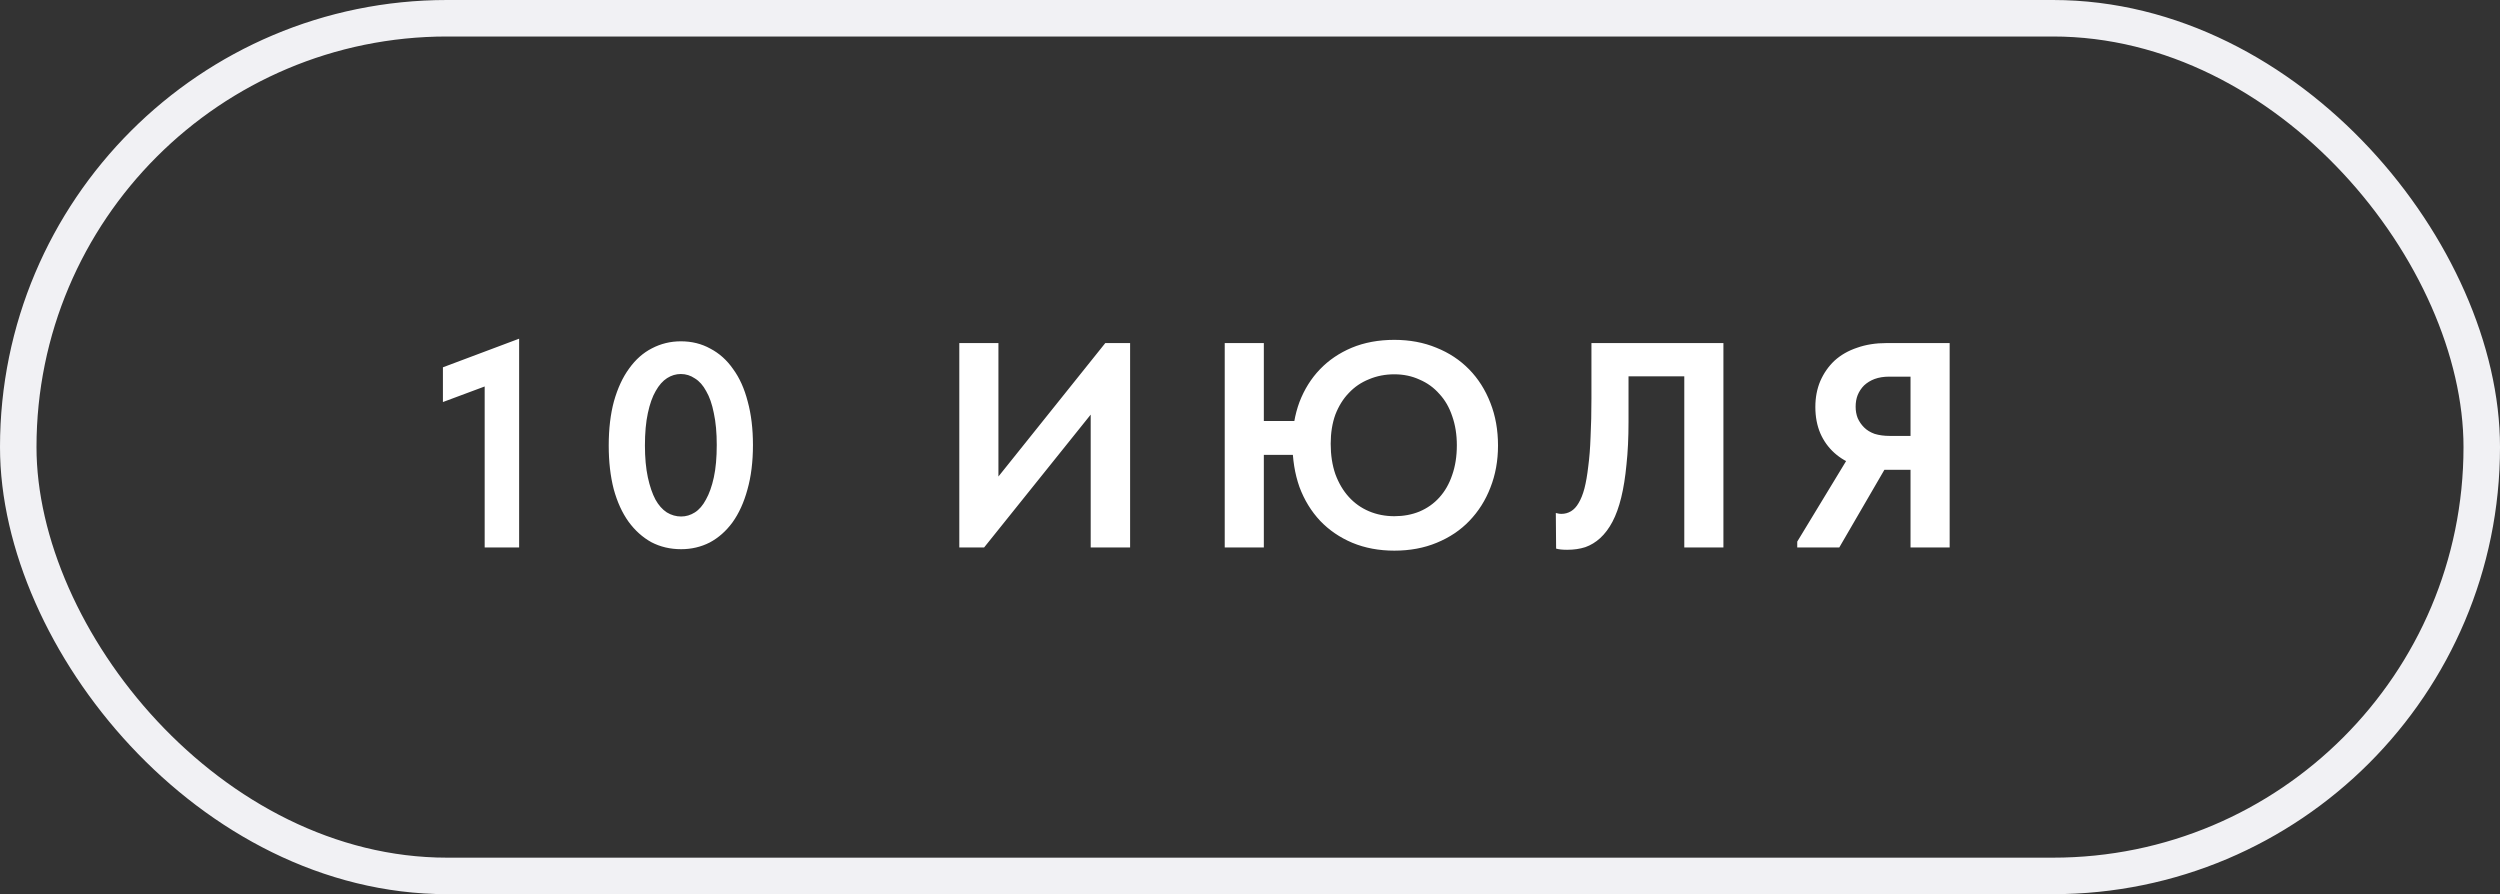
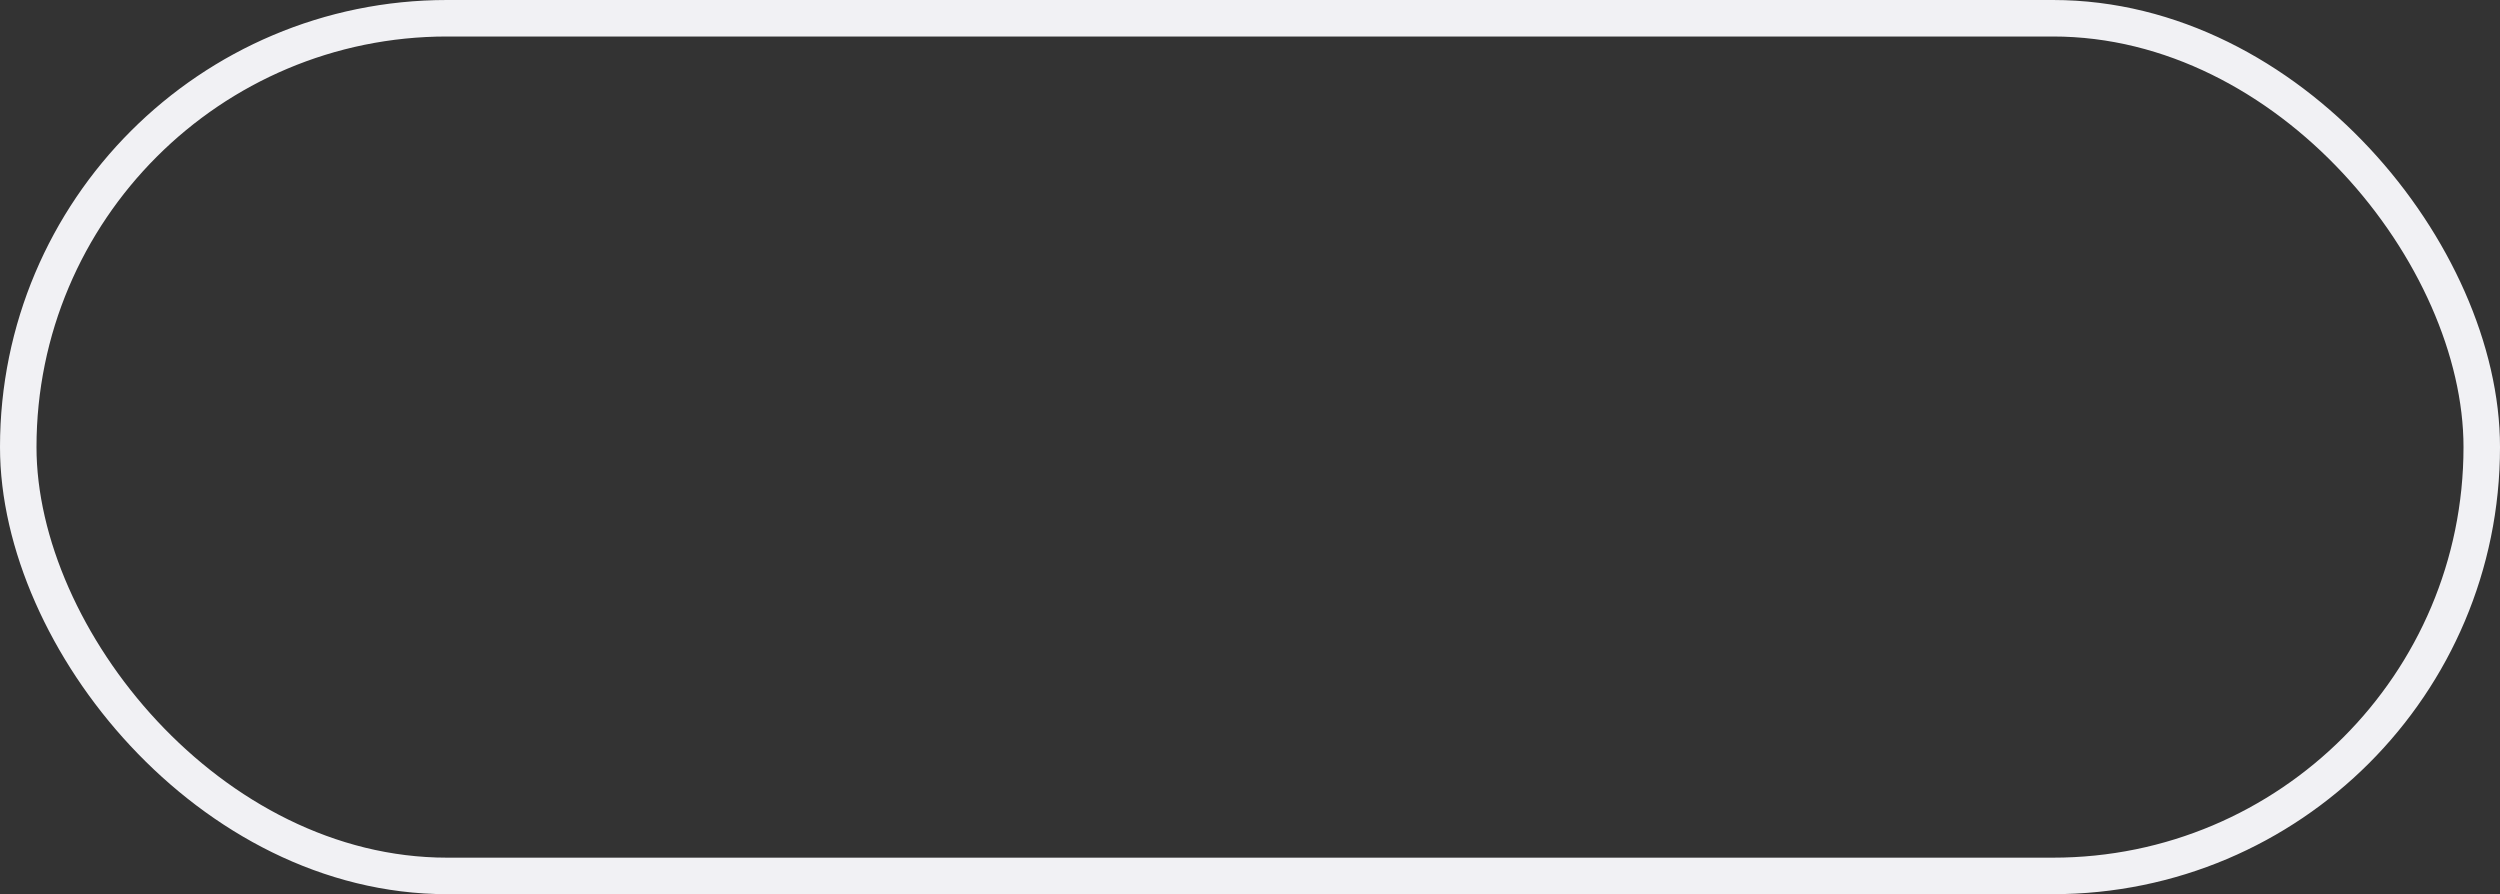
<svg xmlns="http://www.w3.org/2000/svg" width="137" height="49" viewBox="0 0 137 49" fill="none">
  <rect x="0" y="0" width="137" height="49" fill="#333333" stroke="none" />
-   <path d="M26.56 30V20.464L27.232 20.928L24.272 22.032V20.128L28.448 18.56V30H26.56ZM37.326 30.096C36.729 30.096 36.185 29.968 35.694 29.712C35.214 29.445 34.798 29.072 34.446 28.592C34.094 28.101 33.822 27.504 33.63 26.8C33.449 26.096 33.358 25.301 33.358 24.416C33.358 23.499 33.454 22.688 33.646 21.984C33.849 21.269 34.126 20.672 34.478 20.192C34.83 19.701 35.246 19.333 35.726 19.088C36.217 18.832 36.745 18.704 37.31 18.704C37.907 18.704 38.446 18.837 38.926 19.104C39.417 19.36 39.833 19.733 40.174 20.224C40.526 20.704 40.793 21.296 40.974 22C41.166 22.704 41.262 23.499 41.262 24.384C41.262 25.301 41.161 26.117 40.958 26.832C40.766 27.536 40.494 28.133 40.142 28.624C39.79 29.104 39.374 29.472 38.894 29.728C38.414 29.973 37.892 30.096 37.326 30.096ZM37.326 28.304C37.593 28.304 37.843 28.229 38.078 28.08C38.313 27.931 38.516 27.696 38.686 27.376C38.867 27.056 39.011 26.651 39.118 26.16C39.225 25.669 39.278 25.077 39.278 24.384C39.278 23.712 39.225 23.131 39.118 22.64C39.022 22.149 38.883 21.749 38.702 21.44C38.532 21.12 38.324 20.885 38.078 20.736C37.843 20.576 37.587 20.496 37.31 20.496C37.044 20.496 36.793 20.571 36.558 20.72C36.324 20.869 36.115 21.104 35.934 21.424C35.753 21.733 35.609 22.139 35.502 22.64C35.395 23.131 35.342 23.723 35.342 24.416C35.342 25.077 35.395 25.659 35.502 26.16C35.609 26.651 35.748 27.056 35.918 27.376C36.089 27.685 36.297 27.92 36.542 28.08C36.788 28.229 37.049 28.304 37.326 28.304ZM52.57 30V18.8H54.714V26.88L54.33 26.592L60.57 18.8H61.93V30H59.77V21.264L60.618 21.664L53.93 30H52.57ZM68.043 24.928V23.072H71.514V24.928H68.043ZM76.41 28.288C76.912 28.288 77.371 28.203 77.787 28.032C78.213 27.851 78.576 27.595 78.874 27.264C79.184 26.923 79.418 26.512 79.579 26.032C79.749 25.552 79.835 25.008 79.835 24.4C79.835 23.813 79.749 23.28 79.579 22.8C79.418 22.32 79.184 21.915 78.874 21.584C78.576 21.243 78.213 20.981 77.787 20.8C77.371 20.608 76.912 20.512 76.41 20.512C75.909 20.512 75.445 20.603 75.019 20.784C74.592 20.955 74.224 21.205 73.915 21.536C73.605 21.856 73.36 22.251 73.178 22.72C73.008 23.189 72.922 23.723 72.922 24.32C72.922 24.939 73.008 25.493 73.178 25.984C73.36 26.475 73.605 26.891 73.915 27.232C74.224 27.573 74.592 27.835 75.019 28.016C75.445 28.197 75.909 28.288 76.41 28.288ZM76.41 30.176C75.568 30.176 74.8 30.032 74.106 29.744C73.424 29.456 72.837 29.056 72.347 28.544C71.856 28.021 71.477 27.403 71.21 26.688C70.954 25.963 70.826 25.163 70.826 24.288C70.826 23.477 70.954 22.725 71.21 22.032C71.477 21.339 71.85 20.741 72.331 20.24C72.811 19.739 73.392 19.344 74.075 19.056C74.768 18.768 75.546 18.624 76.41 18.624C77.253 18.624 78.021 18.768 78.715 19.056C79.408 19.333 80.005 19.728 80.507 20.24C81.008 20.752 81.397 21.365 81.674 22.08C81.952 22.784 82.091 23.563 82.091 24.416C82.091 25.248 81.952 26.016 81.674 26.72C81.408 27.413 81.024 28.021 80.522 28.544C80.032 29.056 79.434 29.456 78.731 29.744C78.037 30.032 77.264 30.176 76.41 30.176ZM69.258 18.8V30H67.115V18.8H69.258ZM85.883 30.128C85.755 30.128 85.638 30.123 85.531 30.112C85.435 30.101 85.35 30.085 85.275 30.064L85.259 28.112C85.302 28.123 85.35 28.133 85.403 28.144C85.457 28.155 85.51 28.16 85.563 28.16C85.755 28.16 85.931 28.112 86.091 28.016C86.251 27.92 86.39 27.771 86.507 27.568C86.635 27.355 86.742 27.088 86.827 26.768C86.912 26.437 86.982 26.037 87.035 25.568C87.099 25.099 87.142 24.555 87.163 23.936C87.195 23.317 87.211 22.613 87.211 21.824V18.8H94.443V30H92.299V20.624H89.243V23.104C89.243 23.989 89.206 24.773 89.131 25.456C89.067 26.139 88.971 26.741 88.843 27.264C88.715 27.787 88.555 28.229 88.363 28.592C88.171 28.955 87.947 29.253 87.691 29.488C87.446 29.712 87.174 29.877 86.875 29.984C86.576 30.08 86.246 30.128 85.883 30.128ZM104.697 30V25.744H103.225C102.67 25.744 102.164 25.664 101.705 25.504C101.246 25.344 100.852 25.115 100.521 24.816C100.19 24.517 99.934 24.16 99.753 23.744C99.572 23.317 99.481 22.837 99.481 22.304C99.481 21.781 99.572 21.307 99.753 20.88C99.945 20.443 100.206 20.069 100.537 19.76C100.878 19.451 101.289 19.216 101.769 19.056C102.249 18.885 102.788 18.8 103.385 18.8H106.841V30H104.697ZM98.489 30V29.68L101.401 24.88L103.609 25.152L100.793 30H98.489ZM103.561 23.888H104.697V20.64H103.529C103.23 20.64 102.964 20.683 102.729 20.768C102.505 20.853 102.313 20.971 102.153 21.12C102.004 21.269 101.886 21.445 101.801 21.648C101.726 21.84 101.689 22.053 101.689 22.288C101.689 22.512 101.726 22.72 101.801 22.912C101.886 23.104 102.004 23.275 102.153 23.424C102.302 23.573 102.494 23.691 102.729 23.776C102.974 23.851 103.252 23.888 103.561 23.888Z" fill="white" />
  <rect x="1" y="1" width="135" height="47" rx="23.5" stroke="#F1F1F4" stroke-width="2" />
</svg>